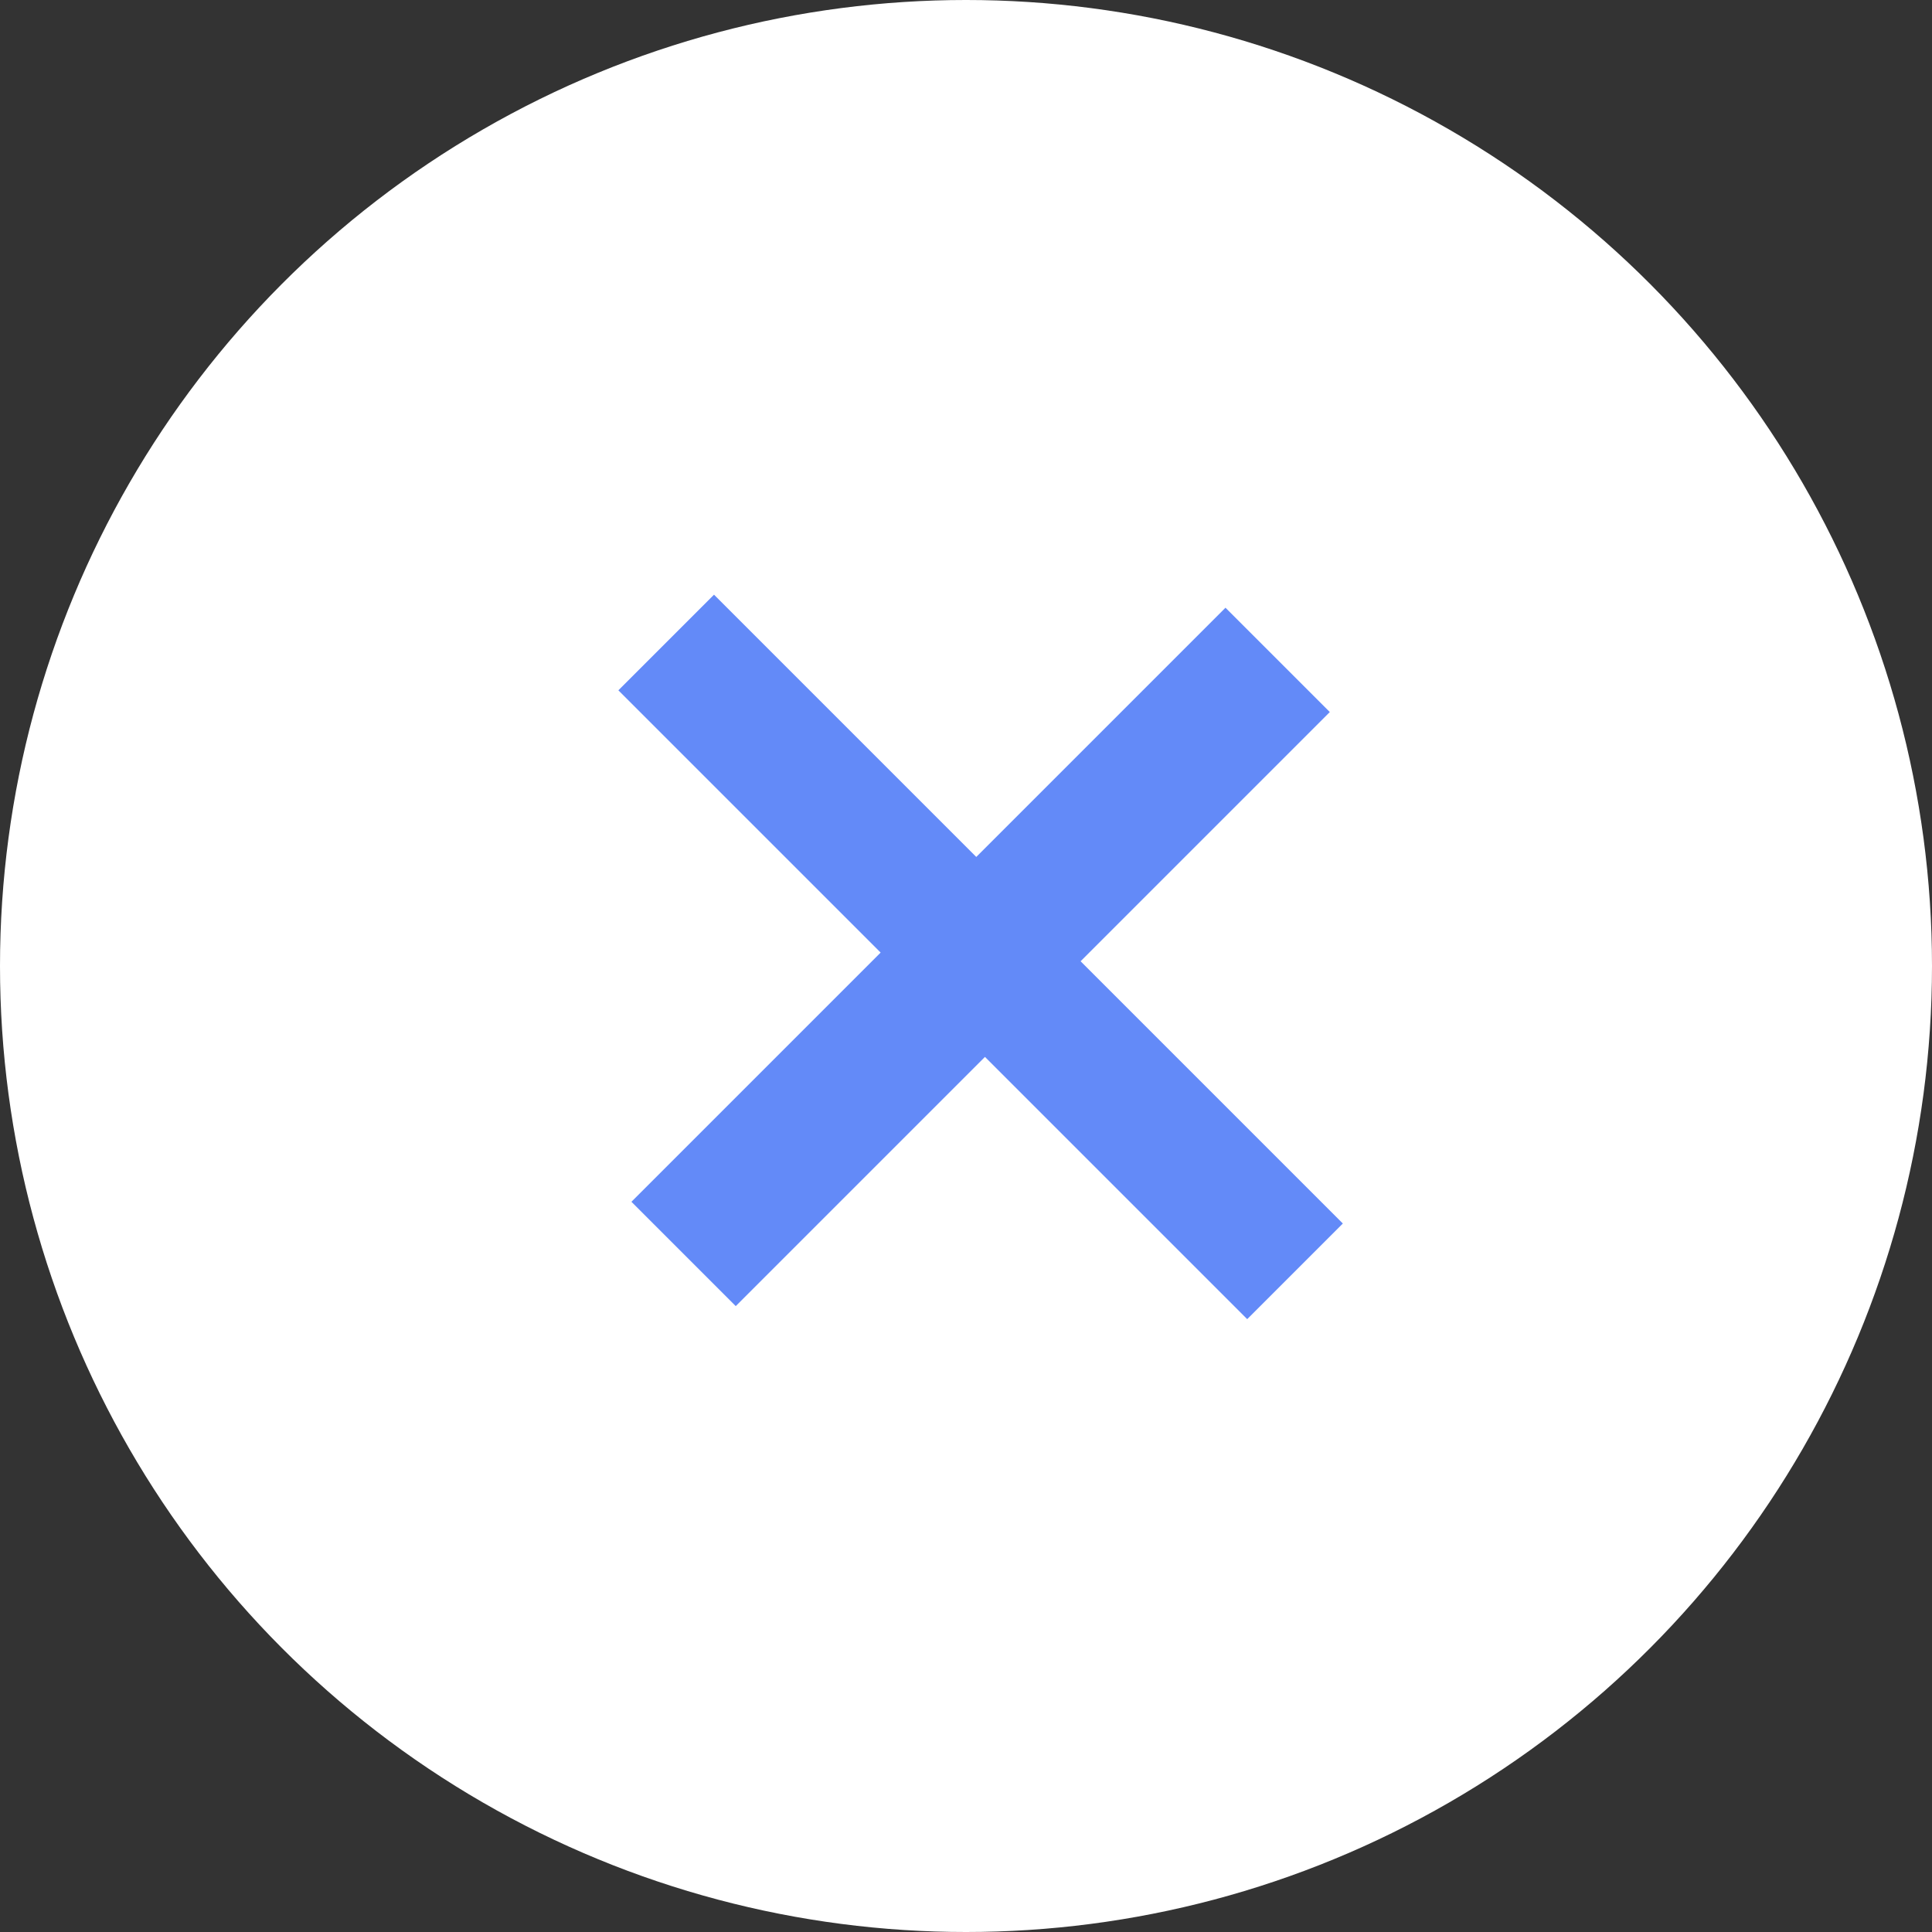
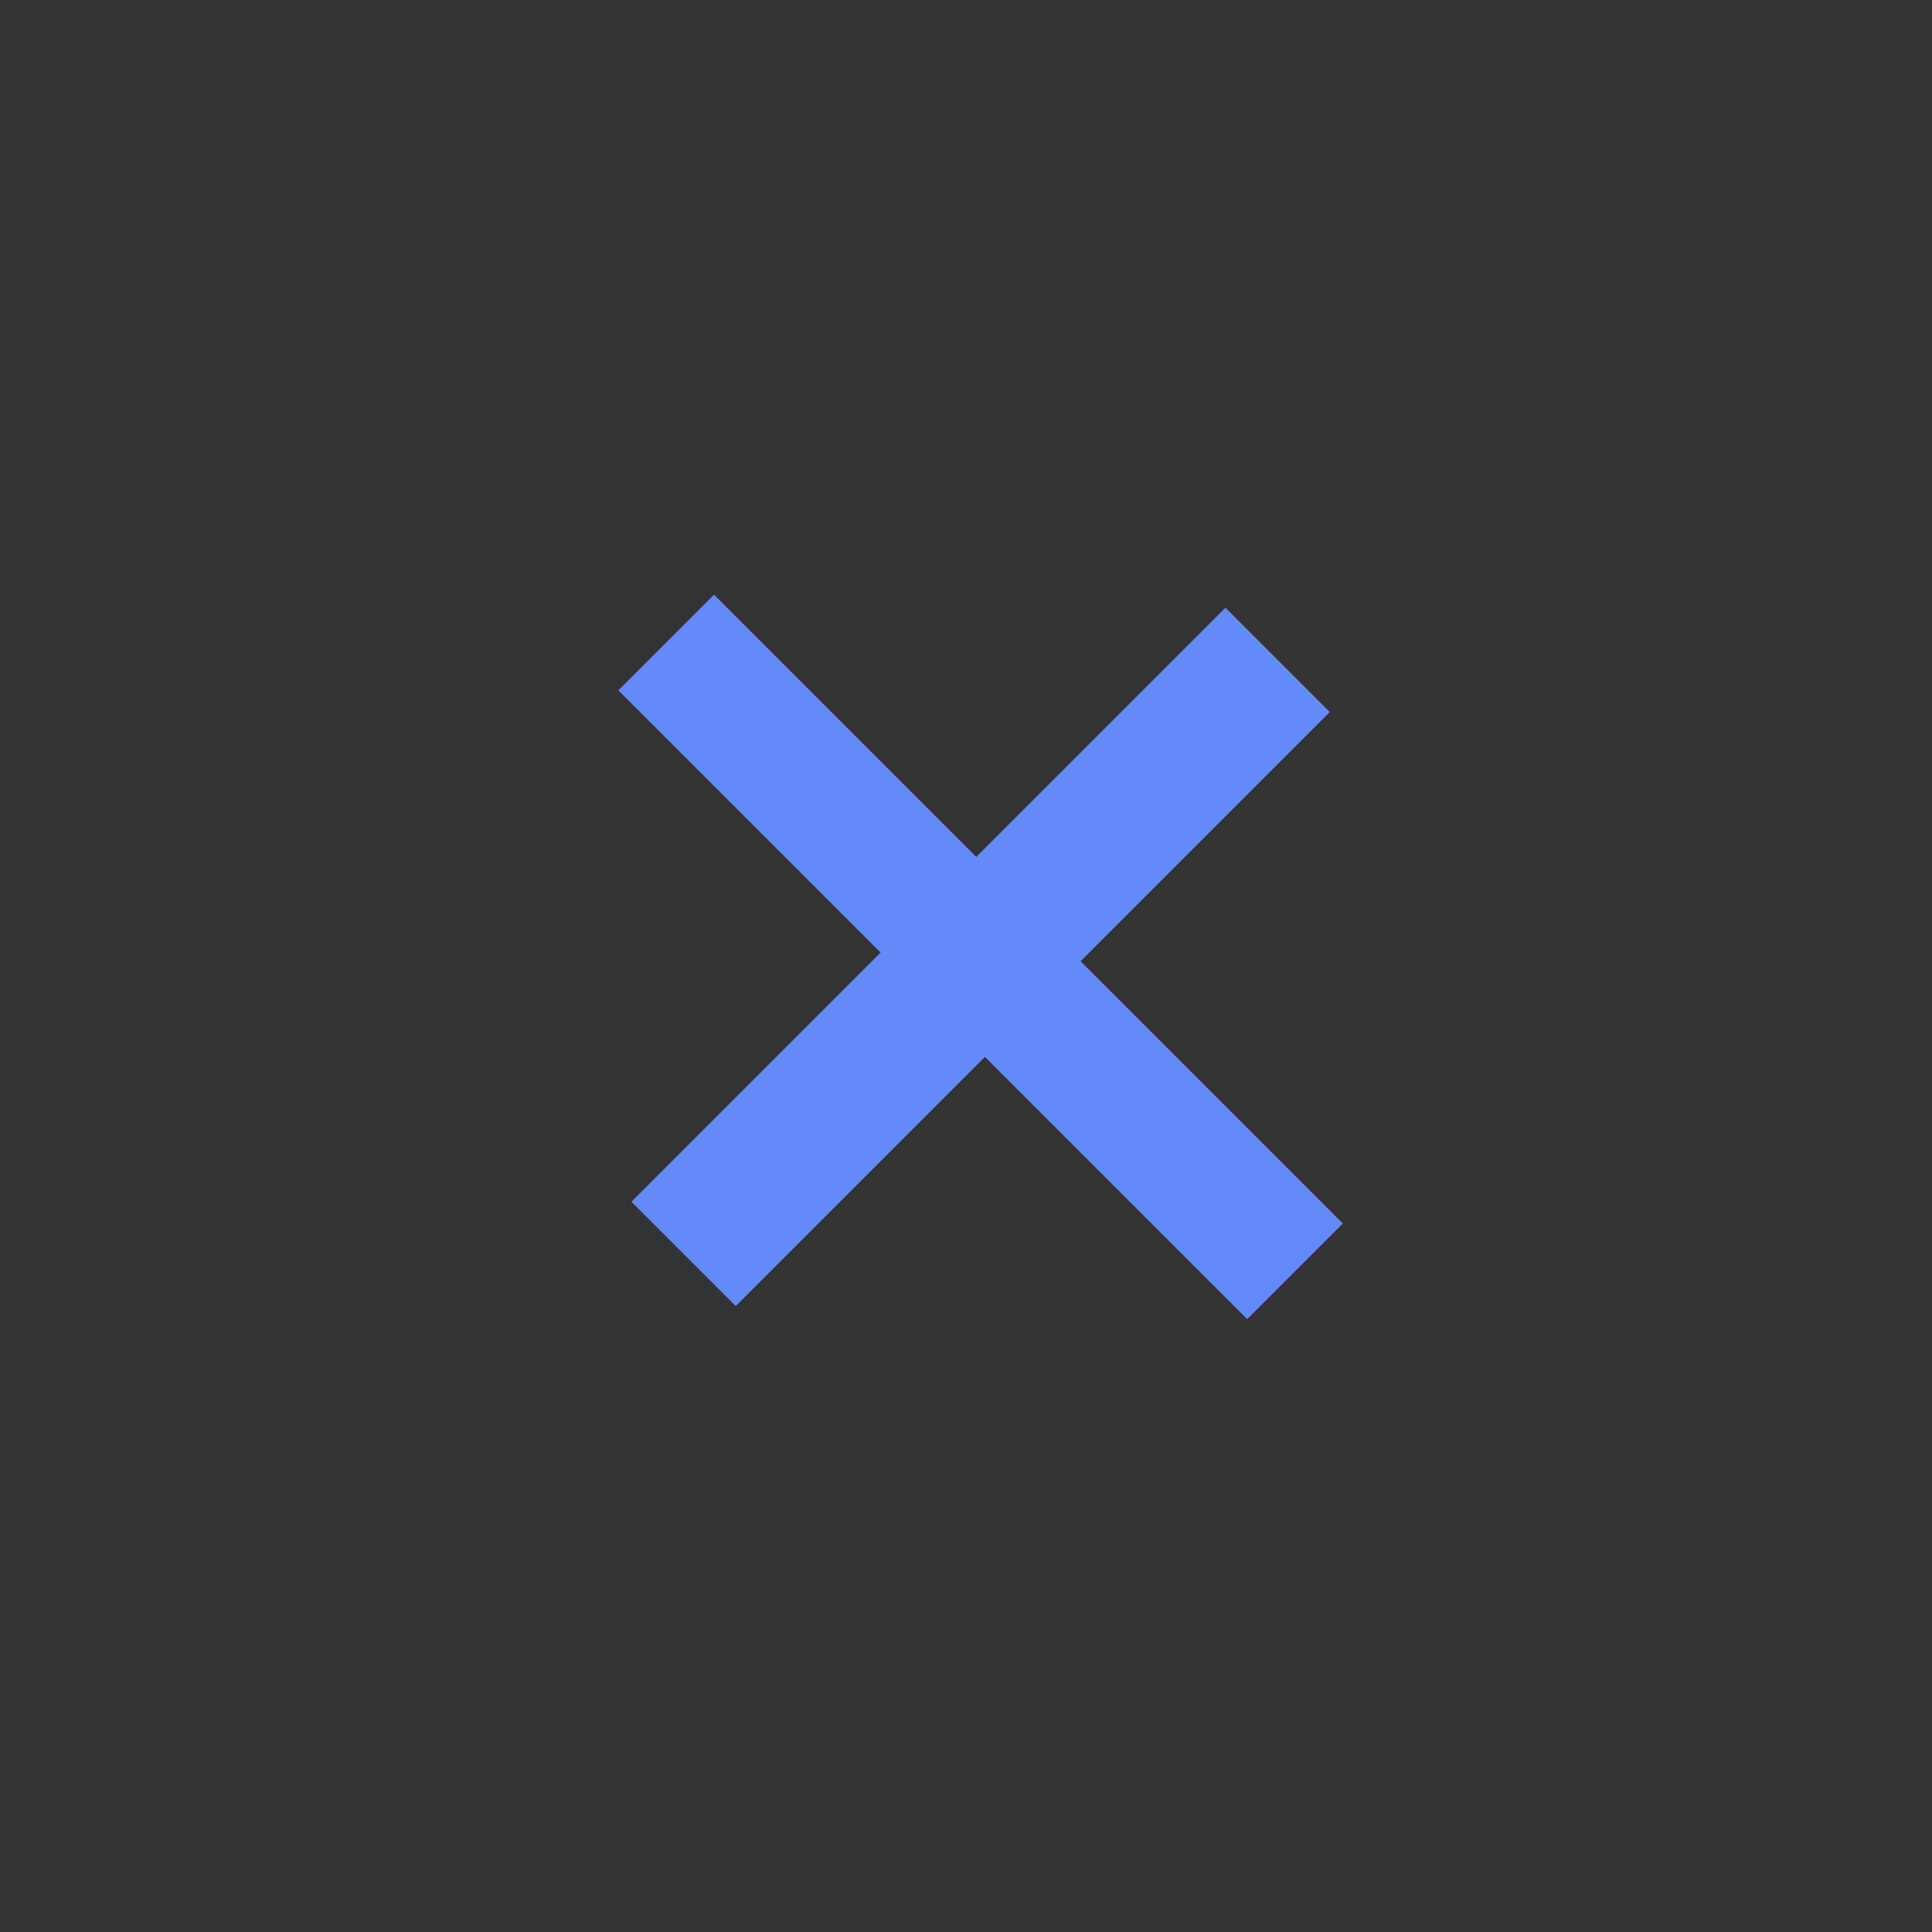
<svg xmlns="http://www.w3.org/2000/svg" width="33" height="33" viewBox="0 0 33 33">
  <rect x="0" y="0" width="33" height="33" fill="#333333" stroke="none" />
  <g id="グループ_474" data-name="グループ 474" transform="translate(-331 -1403)">
-     <circle id="楕円形_1" data-name="楕円形 1" cx="16.5" cy="16.5" r="16.5" transform="translate(331 1403)" fill="#fff" />
    <path id="パス_981" data-name="パス 981" d="M1.155-10.5H7.49v6.02h2.52V-10.5h6.335v-2.31H10.01v-6.02H7.49v6.02H1.155Z" transform="translate(333.321 1421.399) rotate(45)" fill="#638af8" />
  </g>
</svg>